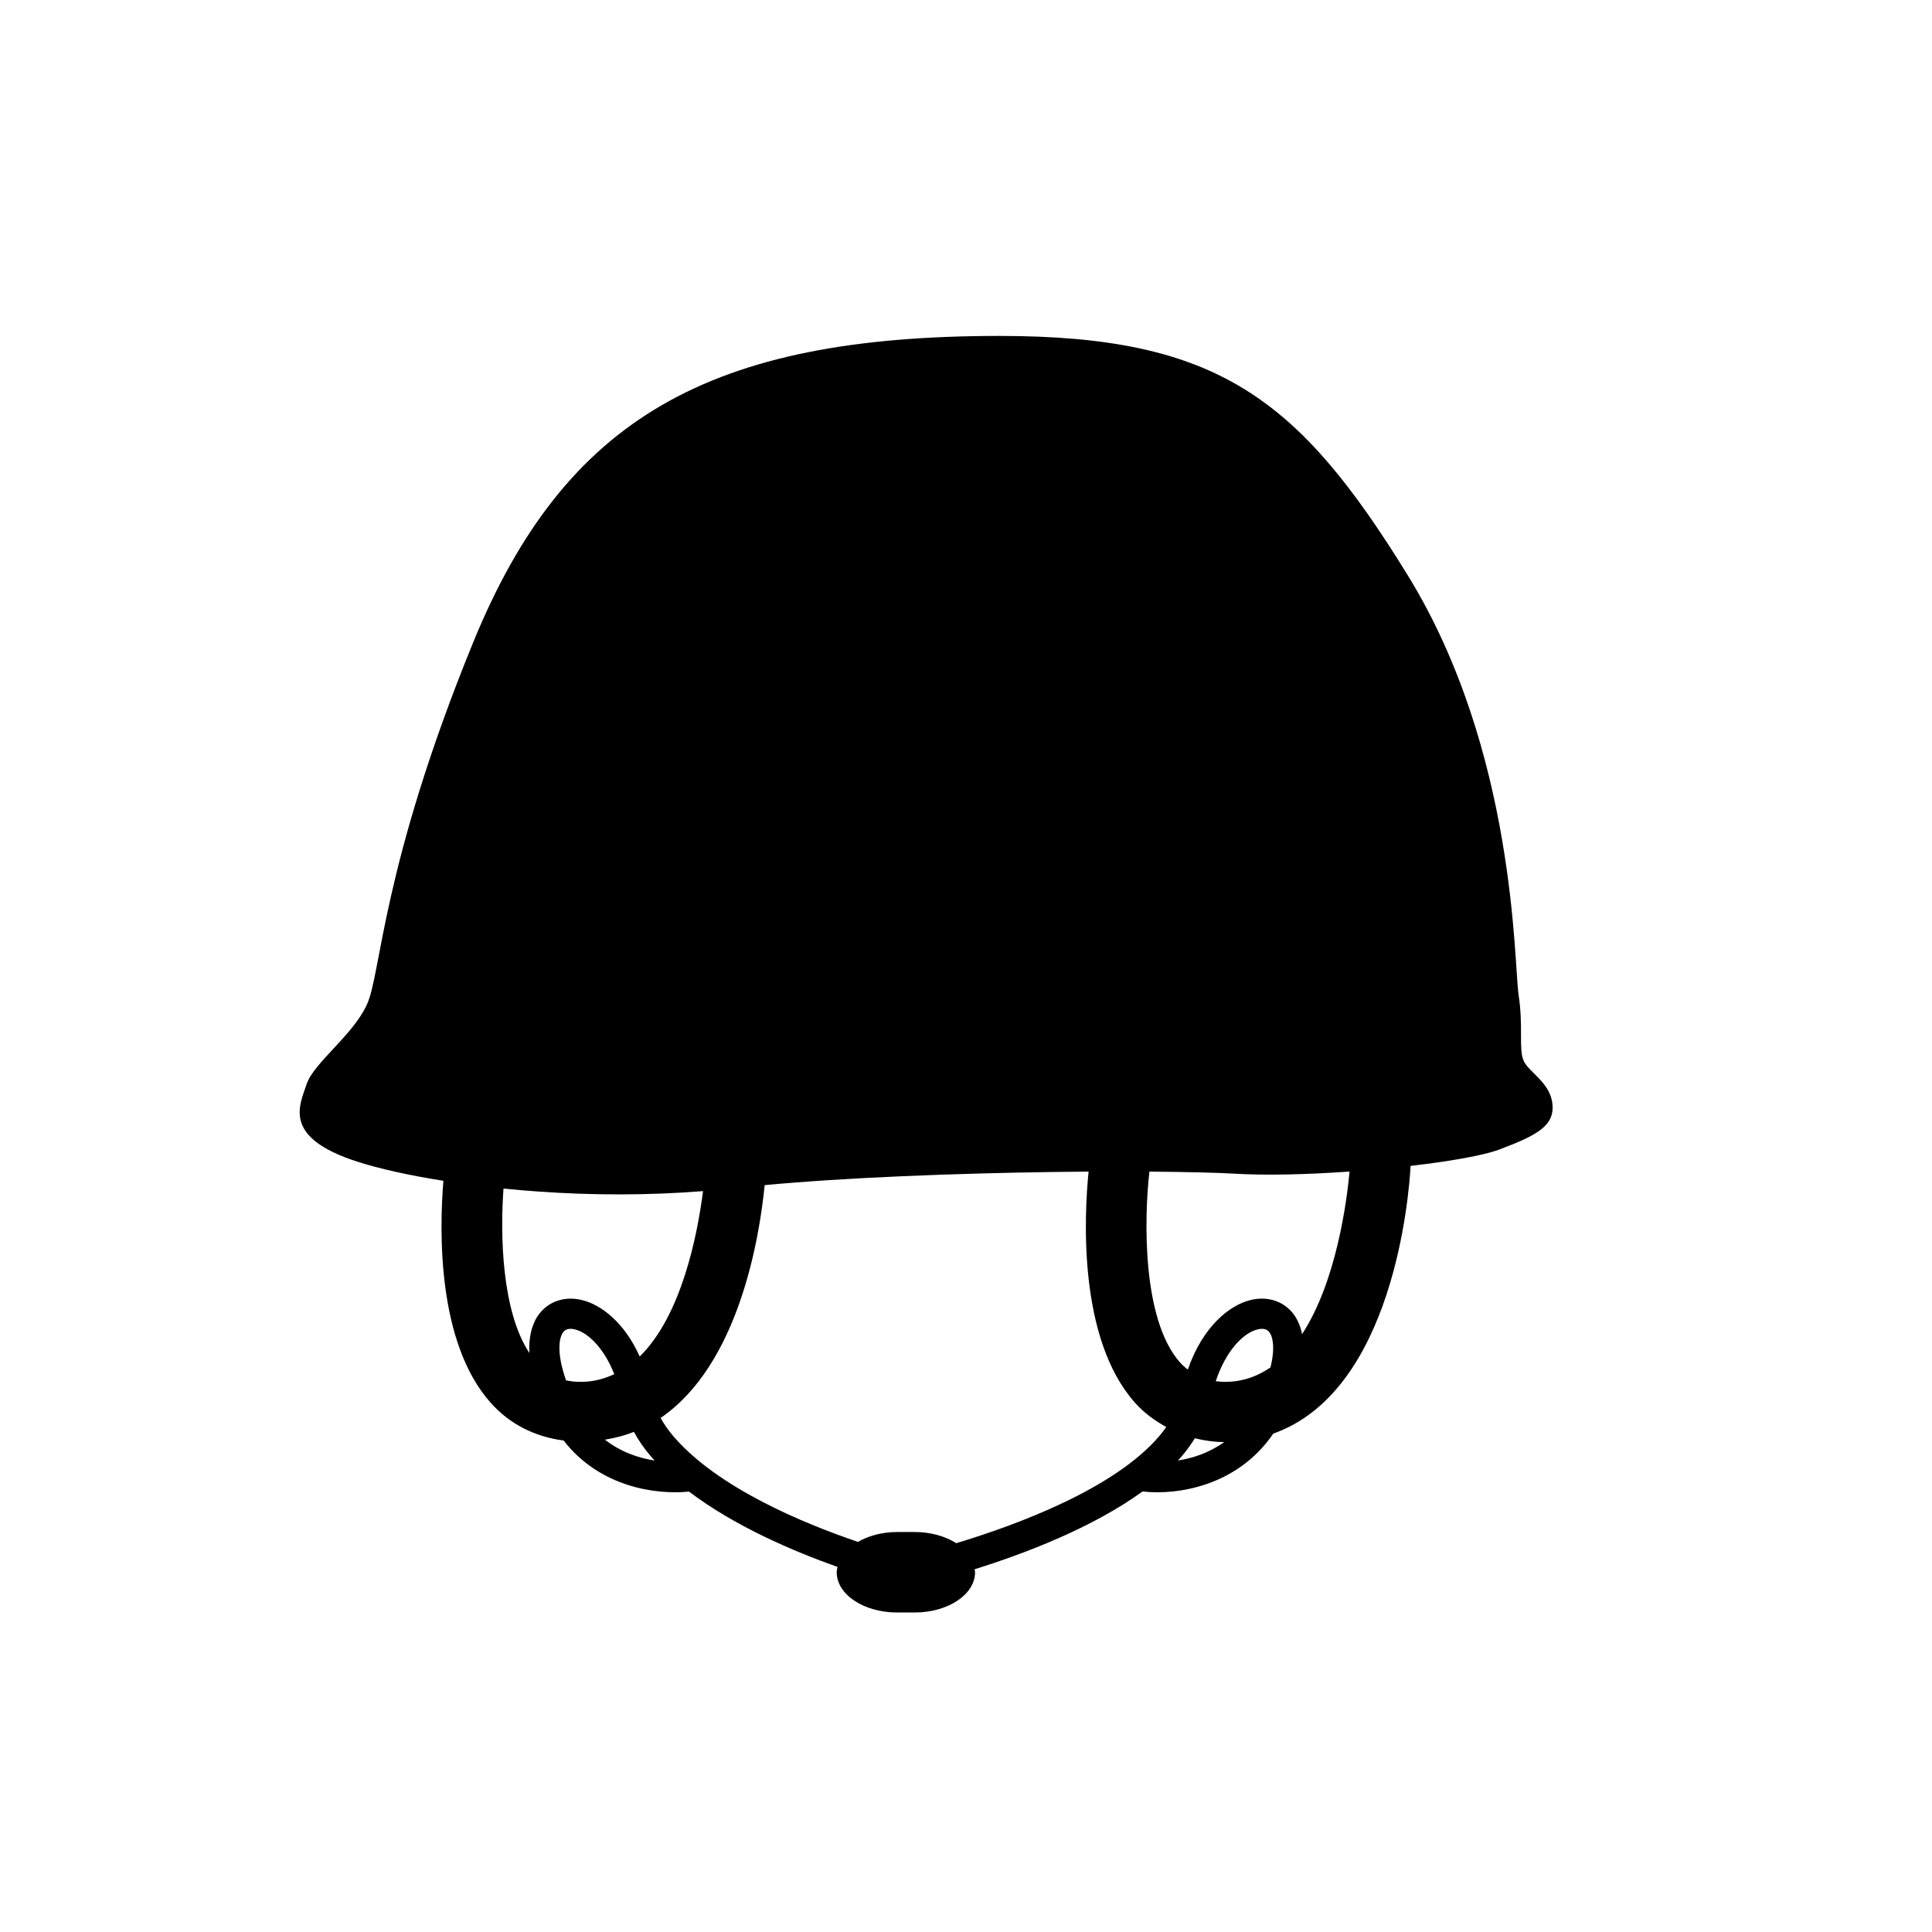
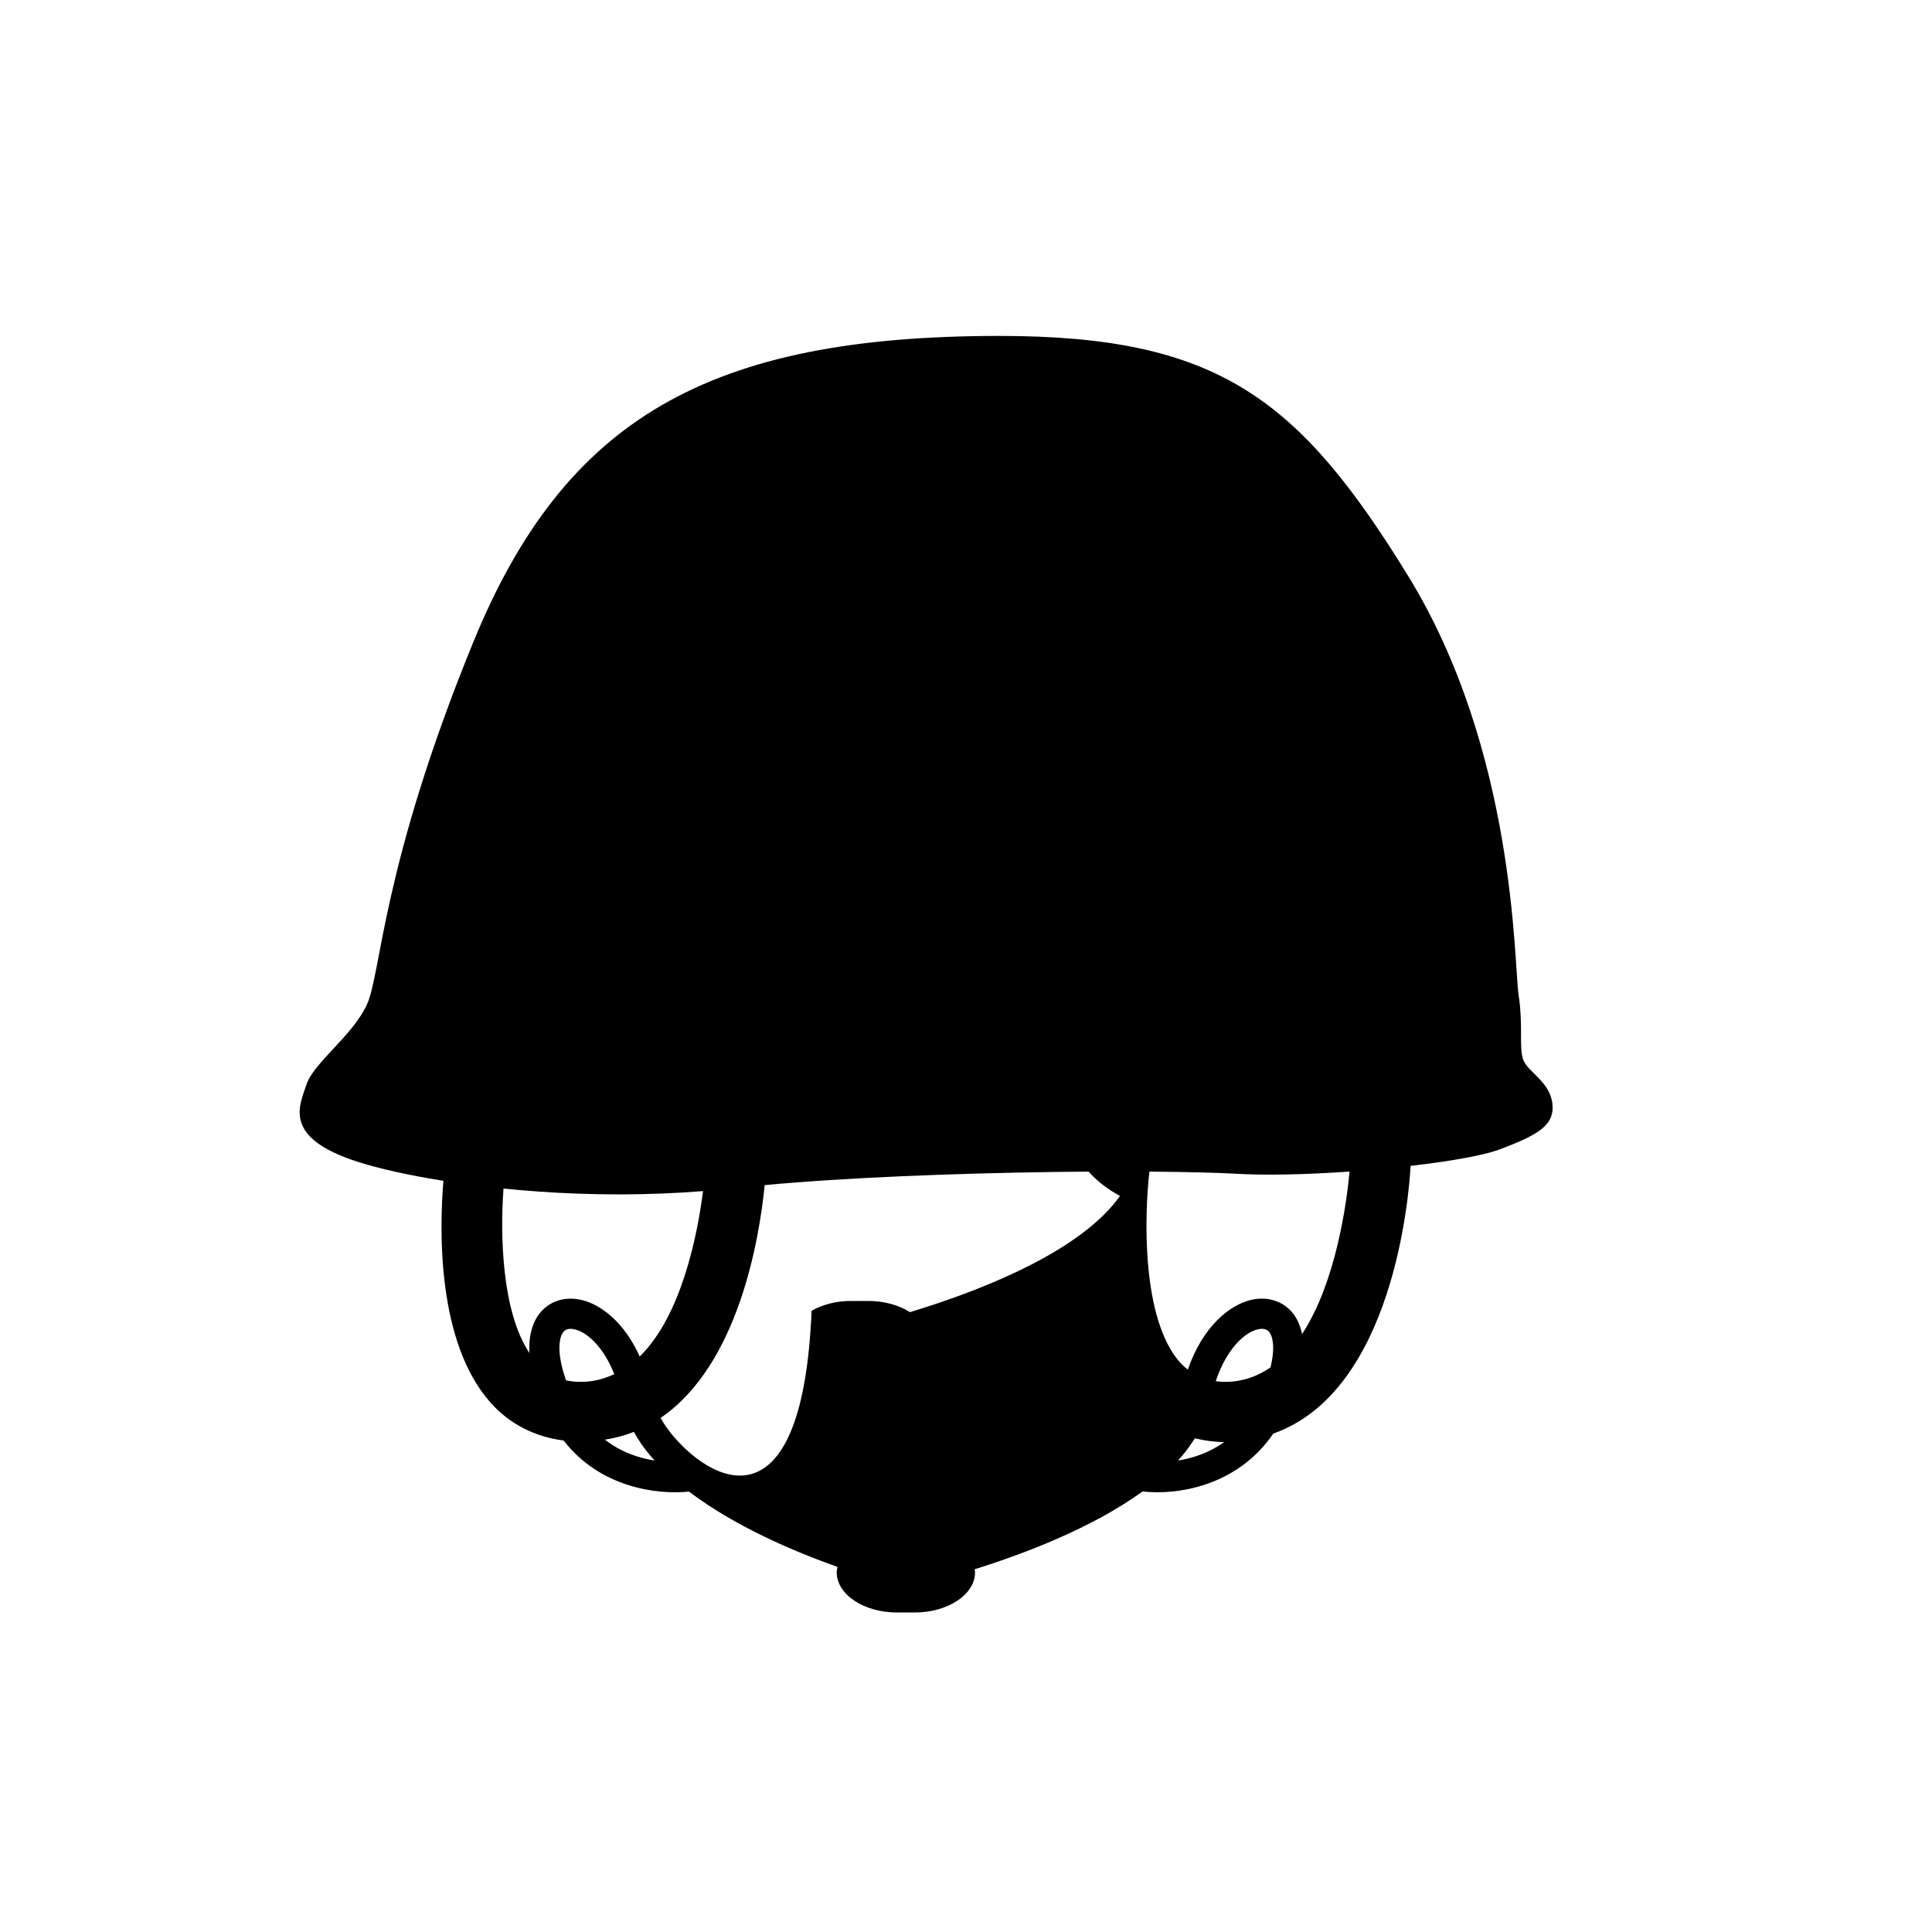
<svg xmlns="http://www.w3.org/2000/svg" version="1.1" id="Capa_1" x="0px" y="0px" viewBox="0 0 64 64" style="enable-background:new 0 0 64 64;" xml:space="preserve">
-   <path d="M42.18,47.489c3.983-1.406,4.496-7.903,4.548-8.868c0.376-0.044,0.739-0.09,1.073-0.14c0.825-0.124,1.494-0.263,1.865-0.401  c1.279-0.481,1.839-0.799,1.759-1.52c-0.081-0.72-0.8-1.042-0.96-1.44c-0.159-0.398,0-1.118-0.159-2.157  c-0.159-1.042-0.081-8.079-3.68-13.918c-3.599-5.839-6.28-7.917-13.517-7.917c-9.596,0-14.396,2.718-17.436,10.156  c-3.04,7.438-3.04,10.956-3.519,11.995c-0.48,1.039-1.759,1.919-2,2.644c-0.239,0.716-0.798,1.758,1.681,2.558  c0.73,0.235,1.714,0.455,2.853,0.634c-0.136,1.66-0.209,5.358,1.563,7.35c0.636,0.715,1.468,1.13,2.42,1.254  c1.198,1.549,3.069,1.803,4.153,1.692c1.516,1.149,3.453,1.976,4.92,2.495c-0.012,0.059-0.027,0.117-0.027,0.177  c0,0.736,0.895,1.333,2,1.333h0.583c1.105,0,2-0.597,2-1.333c0-0.034-0.011-0.066-0.015-0.099c1.642-0.513,3.891-1.365,5.563-2.577  C38.975,49.536,40.982,49.246,42.18,47.489z M39.149,48.238c0.167-0.194,0.306-0.393,0.432-0.593  c0.311,0.075,0.633,0.123,0.973,0.126c-0.507,0.362-1.057,0.537-1.532,0.61C39.066,48.334,39.108,48.286,39.149,48.238z   M42.086,45.298c-0.413,0.281-0.881,0.464-1.43,0.476c-0.136,0.006-0.26-0.005-0.383-0.019c0.34-1.023,0.922-1.605,1.388-1.717  c0.055-0.013,0.102-0.019,0.143-0.019c0.156,0,0.22,0.08,0.244,0.111C42.165,44.276,42.245,44.657,42.086,45.298z M40.868,38.878  c1.072,0.066,2.463,0.028,3.838-0.069c-0.091,0.986-0.438,3.65-1.573,5.385c-0.064-0.313-0.184-0.538-0.299-0.684  c-0.325-0.413-0.853-0.581-1.407-0.445c-0.696,0.168-1.587,0.878-2.079,2.306c-0.088-0.071-0.175-0.145-0.255-0.234  c-1.286-1.443-1.185-4.88-1.017-6.326c0.609,0.005,1.169,0.014,1.65,0.026C40.175,38.846,40.563,38.862,40.868,38.878z   M16.679,39.373c0.377,0.038,0.764,0.071,1.158,0.099c1.743,0.123,3.622,0.132,5.452-0.015c-0.188,1.47-0.716,4.126-2.098,5.479  c-0.51-1.14-1.289-1.72-1.912-1.87c-0.557-0.136-1.081,0.032-1.407,0.445c-0.18,0.228-0.37,0.644-0.335,1.309  C16.618,43.437,16.567,40.898,16.679,39.373z M19.311,45.774c-0.204,0.009-0.386-0.012-0.56-0.048  c-0.321-0.905-0.233-1.419-0.094-1.596c0.024-0.031,0.087-0.111,0.244-0.111c0.041,0,0.088,0.006,0.143,0.019  c0.429,0.104,0.958,0.605,1.305,1.483C20.033,45.666,19.694,45.766,19.311,45.774z M20.039,47.691  c0.34-0.055,0.661-0.14,0.959-0.258c0.151,0.273,0.333,0.543,0.559,0.805c0.042,0.048,0.084,0.096,0.127,0.143  C21.172,48.303,20.576,48.11,20.039,47.691z M22.314,47.586c-0.174-0.203-0.315-0.408-0.431-0.615  c2.596-1.768,3.276-5.98,3.448-7.712c0.327-0.031,0.667-0.061,1.021-0.087c2.931-0.229,6.662-0.339,9.709-0.361  c-0.146,1.458-0.356,5.527,1.535,7.654c0.302,0.34,0.658,0.597,1.039,0.806c-0.074,0.105-0.154,0.21-0.244,0.315  c-1.495,1.74-4.701,2.926-6.713,3.534c-0.359-0.228-0.842-0.37-1.377-0.37h-0.583c-0.498,0-0.948,0.126-1.298,0.327  C26.593,50.456,23.775,49.285,22.314,47.586z" />
+   <path d="M42.18,47.489c3.983-1.406,4.496-7.903,4.548-8.868c0.376-0.044,0.739-0.09,1.073-0.14c0.825-0.124,1.494-0.263,1.865-0.401  c1.279-0.481,1.839-0.799,1.759-1.52c-0.081-0.72-0.8-1.042-0.96-1.44c-0.159-0.398,0-1.118-0.159-2.157  c-0.159-1.042-0.081-8.079-3.68-13.918c-3.599-5.839-6.28-7.917-13.517-7.917c-9.596,0-14.396,2.718-17.436,10.156  c-3.04,7.438-3.04,10.956-3.519,11.995c-0.48,1.039-1.759,1.919-2,2.644c-0.239,0.716-0.798,1.758,1.681,2.558  c0.73,0.235,1.714,0.455,2.853,0.634c-0.136,1.66-0.209,5.358,1.563,7.35c0.636,0.715,1.468,1.13,2.42,1.254  c1.198,1.549,3.069,1.803,4.153,1.692c1.516,1.149,3.453,1.976,4.92,2.495c-0.012,0.059-0.027,0.117-0.027,0.177  c0,0.736,0.895,1.333,2,1.333h0.583c1.105,0,2-0.597,2-1.333c0-0.034-0.011-0.066-0.015-0.099c1.642-0.513,3.891-1.365,5.563-2.577  C38.975,49.536,40.982,49.246,42.18,47.489z M39.149,48.238c0.167-0.194,0.306-0.393,0.432-0.593  c0.311,0.075,0.633,0.123,0.973,0.126c-0.507,0.362-1.057,0.537-1.532,0.61C39.066,48.334,39.108,48.286,39.149,48.238z   M42.086,45.298c-0.413,0.281-0.881,0.464-1.43,0.476c-0.136,0.006-0.26-0.005-0.383-0.019c0.34-1.023,0.922-1.605,1.388-1.717  c0.055-0.013,0.102-0.019,0.143-0.019c0.156,0,0.22,0.08,0.244,0.111C42.165,44.276,42.245,44.657,42.086,45.298z M40.868,38.878  c1.072,0.066,2.463,0.028,3.838-0.069c-0.091,0.986-0.438,3.65-1.573,5.385c-0.064-0.313-0.184-0.538-0.299-0.684  c-0.325-0.413-0.853-0.581-1.407-0.445c-0.696,0.168-1.587,0.878-2.079,2.306c-0.088-0.071-0.175-0.145-0.255-0.234  c-1.286-1.443-1.185-4.88-1.017-6.326c0.609,0.005,1.169,0.014,1.65,0.026C40.175,38.846,40.563,38.862,40.868,38.878z   M16.679,39.373c0.377,0.038,0.764,0.071,1.158,0.099c1.743,0.123,3.622,0.132,5.452-0.015c-0.188,1.47-0.716,4.126-2.098,5.479  c-0.51-1.14-1.289-1.72-1.912-1.87c-0.557-0.136-1.081,0.032-1.407,0.445c-0.18,0.228-0.37,0.644-0.335,1.309  C16.618,43.437,16.567,40.898,16.679,39.373z M19.311,45.774c-0.204,0.009-0.386-0.012-0.56-0.048  c-0.321-0.905-0.233-1.419-0.094-1.596c0.024-0.031,0.087-0.111,0.244-0.111c0.041,0,0.088,0.006,0.143,0.019  c0.429,0.104,0.958,0.605,1.305,1.483C20.033,45.666,19.694,45.766,19.311,45.774z M20.039,47.691  c0.34-0.055,0.661-0.14,0.959-0.258c0.151,0.273,0.333,0.543,0.559,0.805c0.042,0.048,0.084,0.096,0.127,0.143  C21.172,48.303,20.576,48.11,20.039,47.691z M22.314,47.586c-0.174-0.203-0.315-0.408-0.431-0.615  c2.596-1.768,3.276-5.98,3.448-7.712c0.327-0.031,0.667-0.061,1.021-0.087c2.931-0.229,6.662-0.339,9.709-0.361  c0.302,0.34,0.658,0.597,1.039,0.806c-0.074,0.105-0.154,0.21-0.244,0.315  c-1.495,1.74-4.701,2.926-6.713,3.534c-0.359-0.228-0.842-0.37-1.377-0.37h-0.583c-0.498,0-0.948,0.126-1.298,0.327  C26.593,50.456,23.775,49.285,22.314,47.586z" />
</svg>